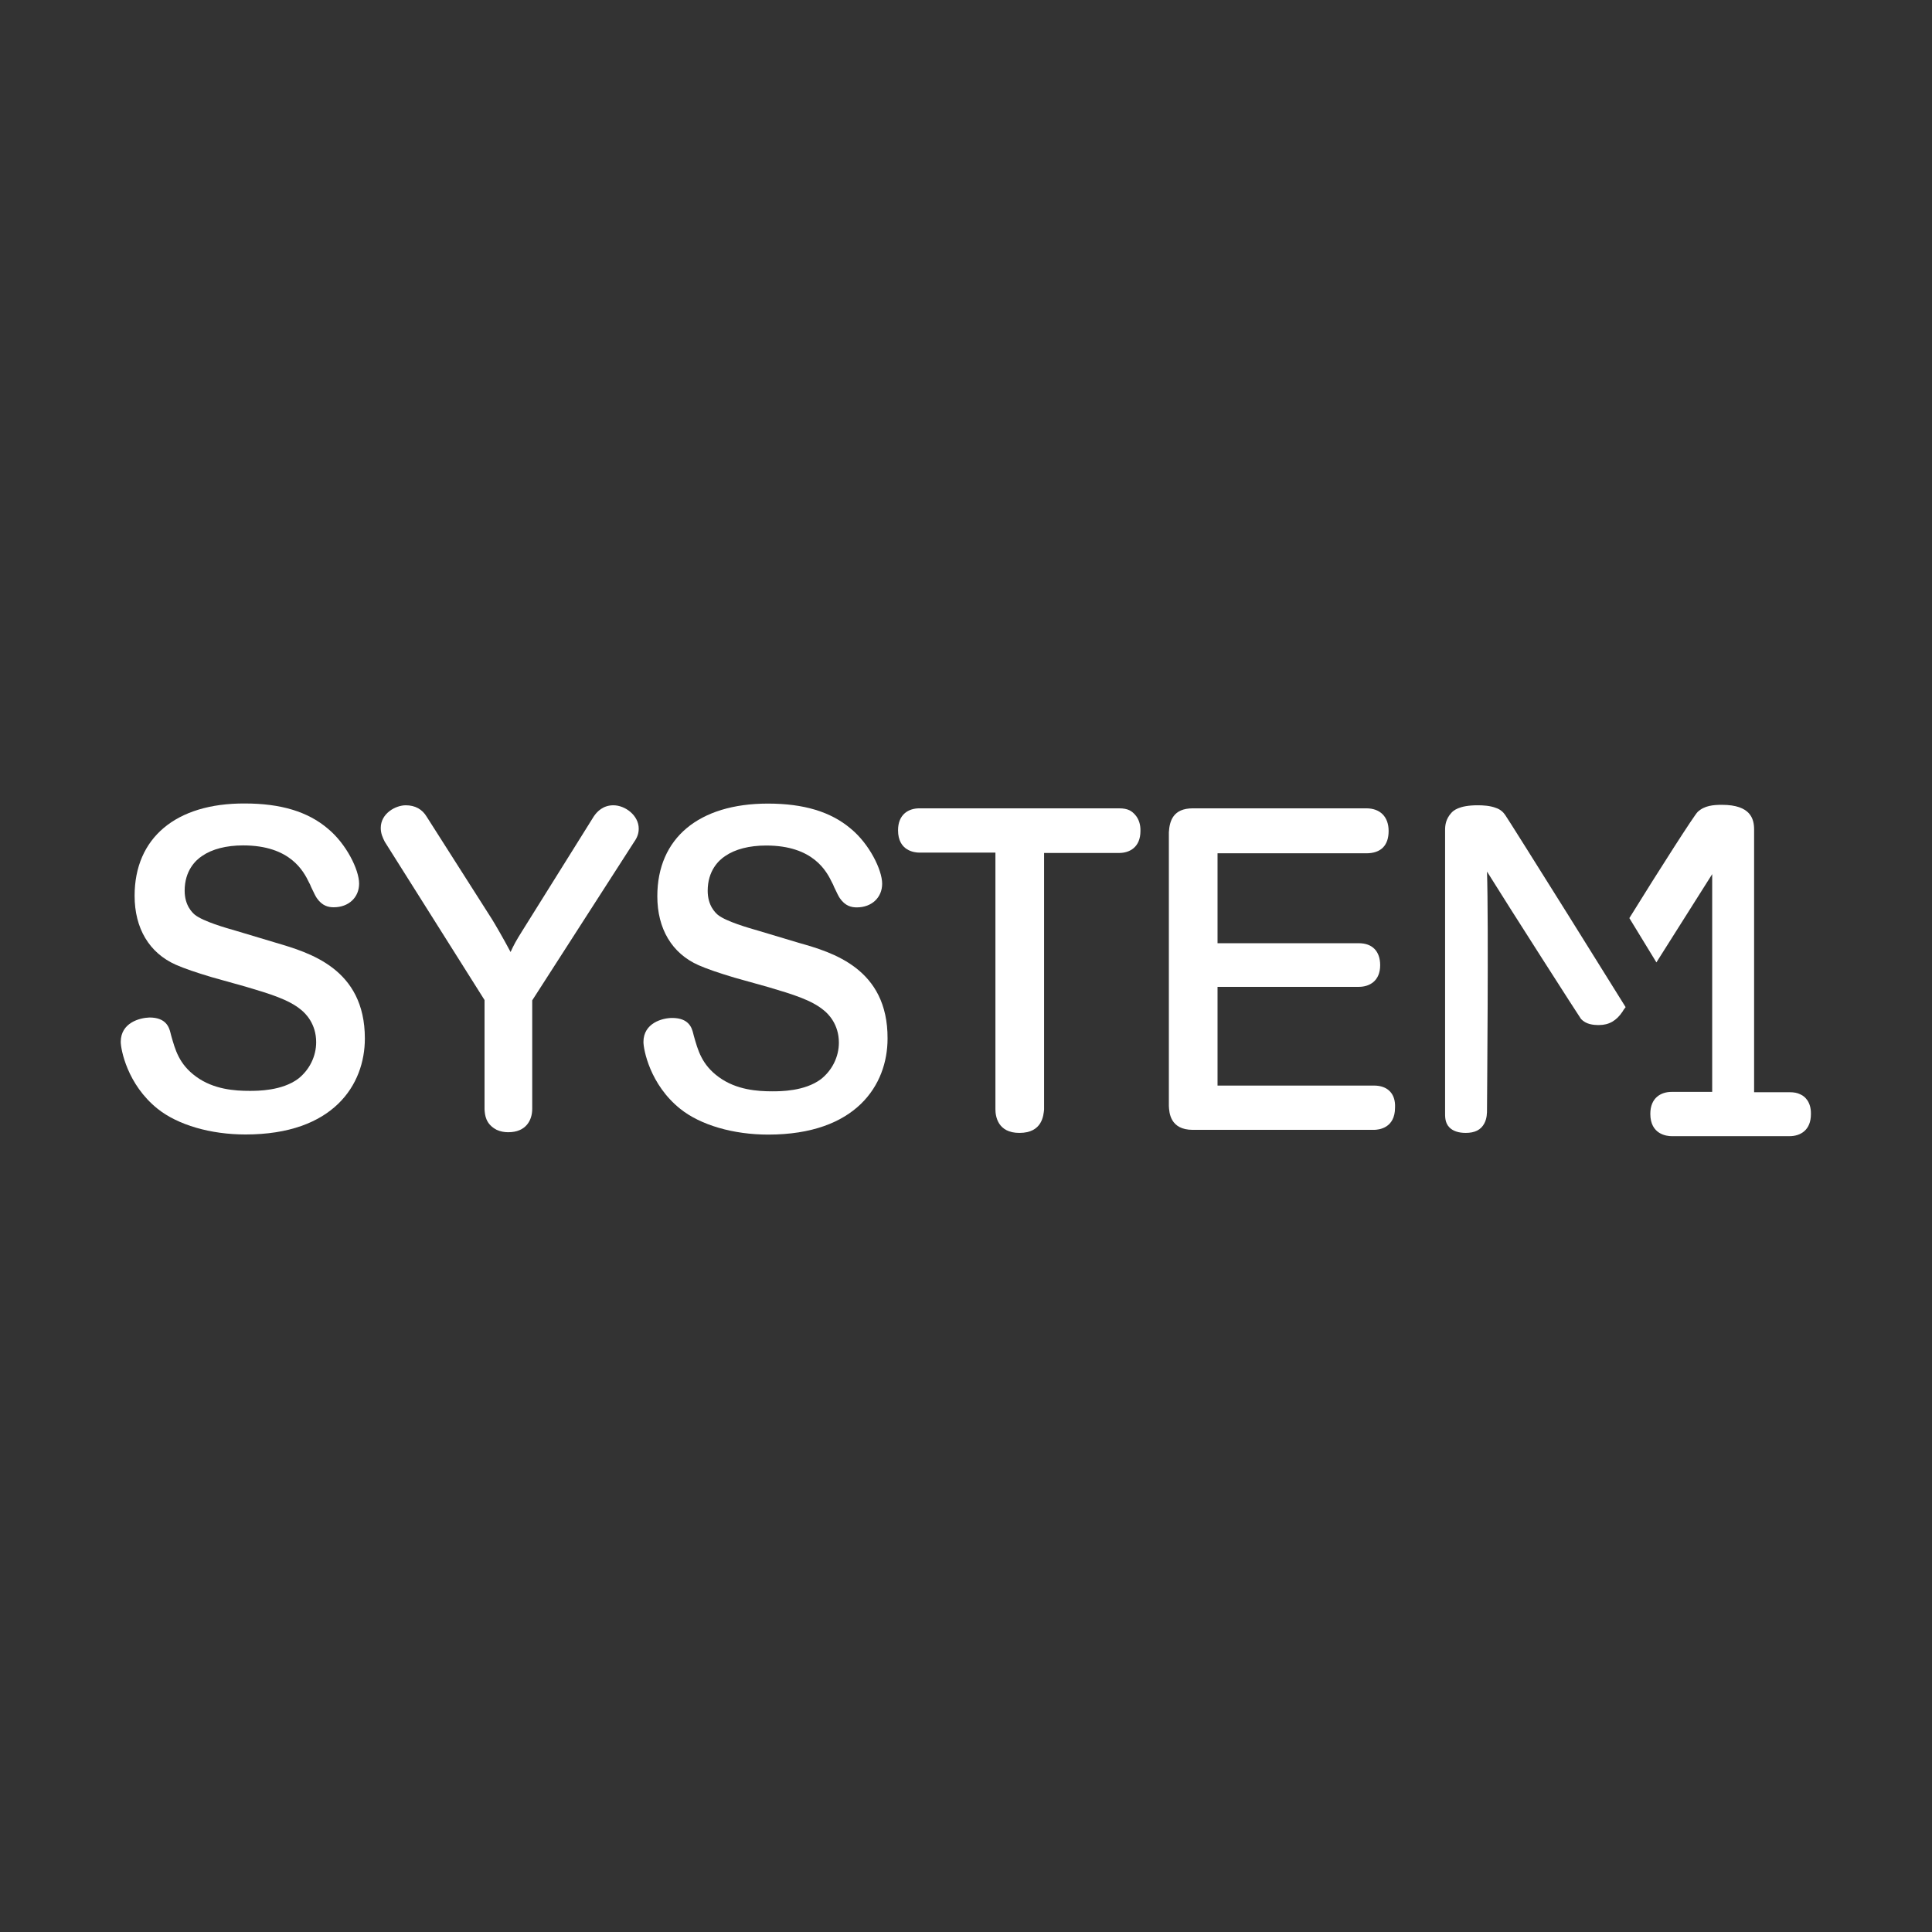
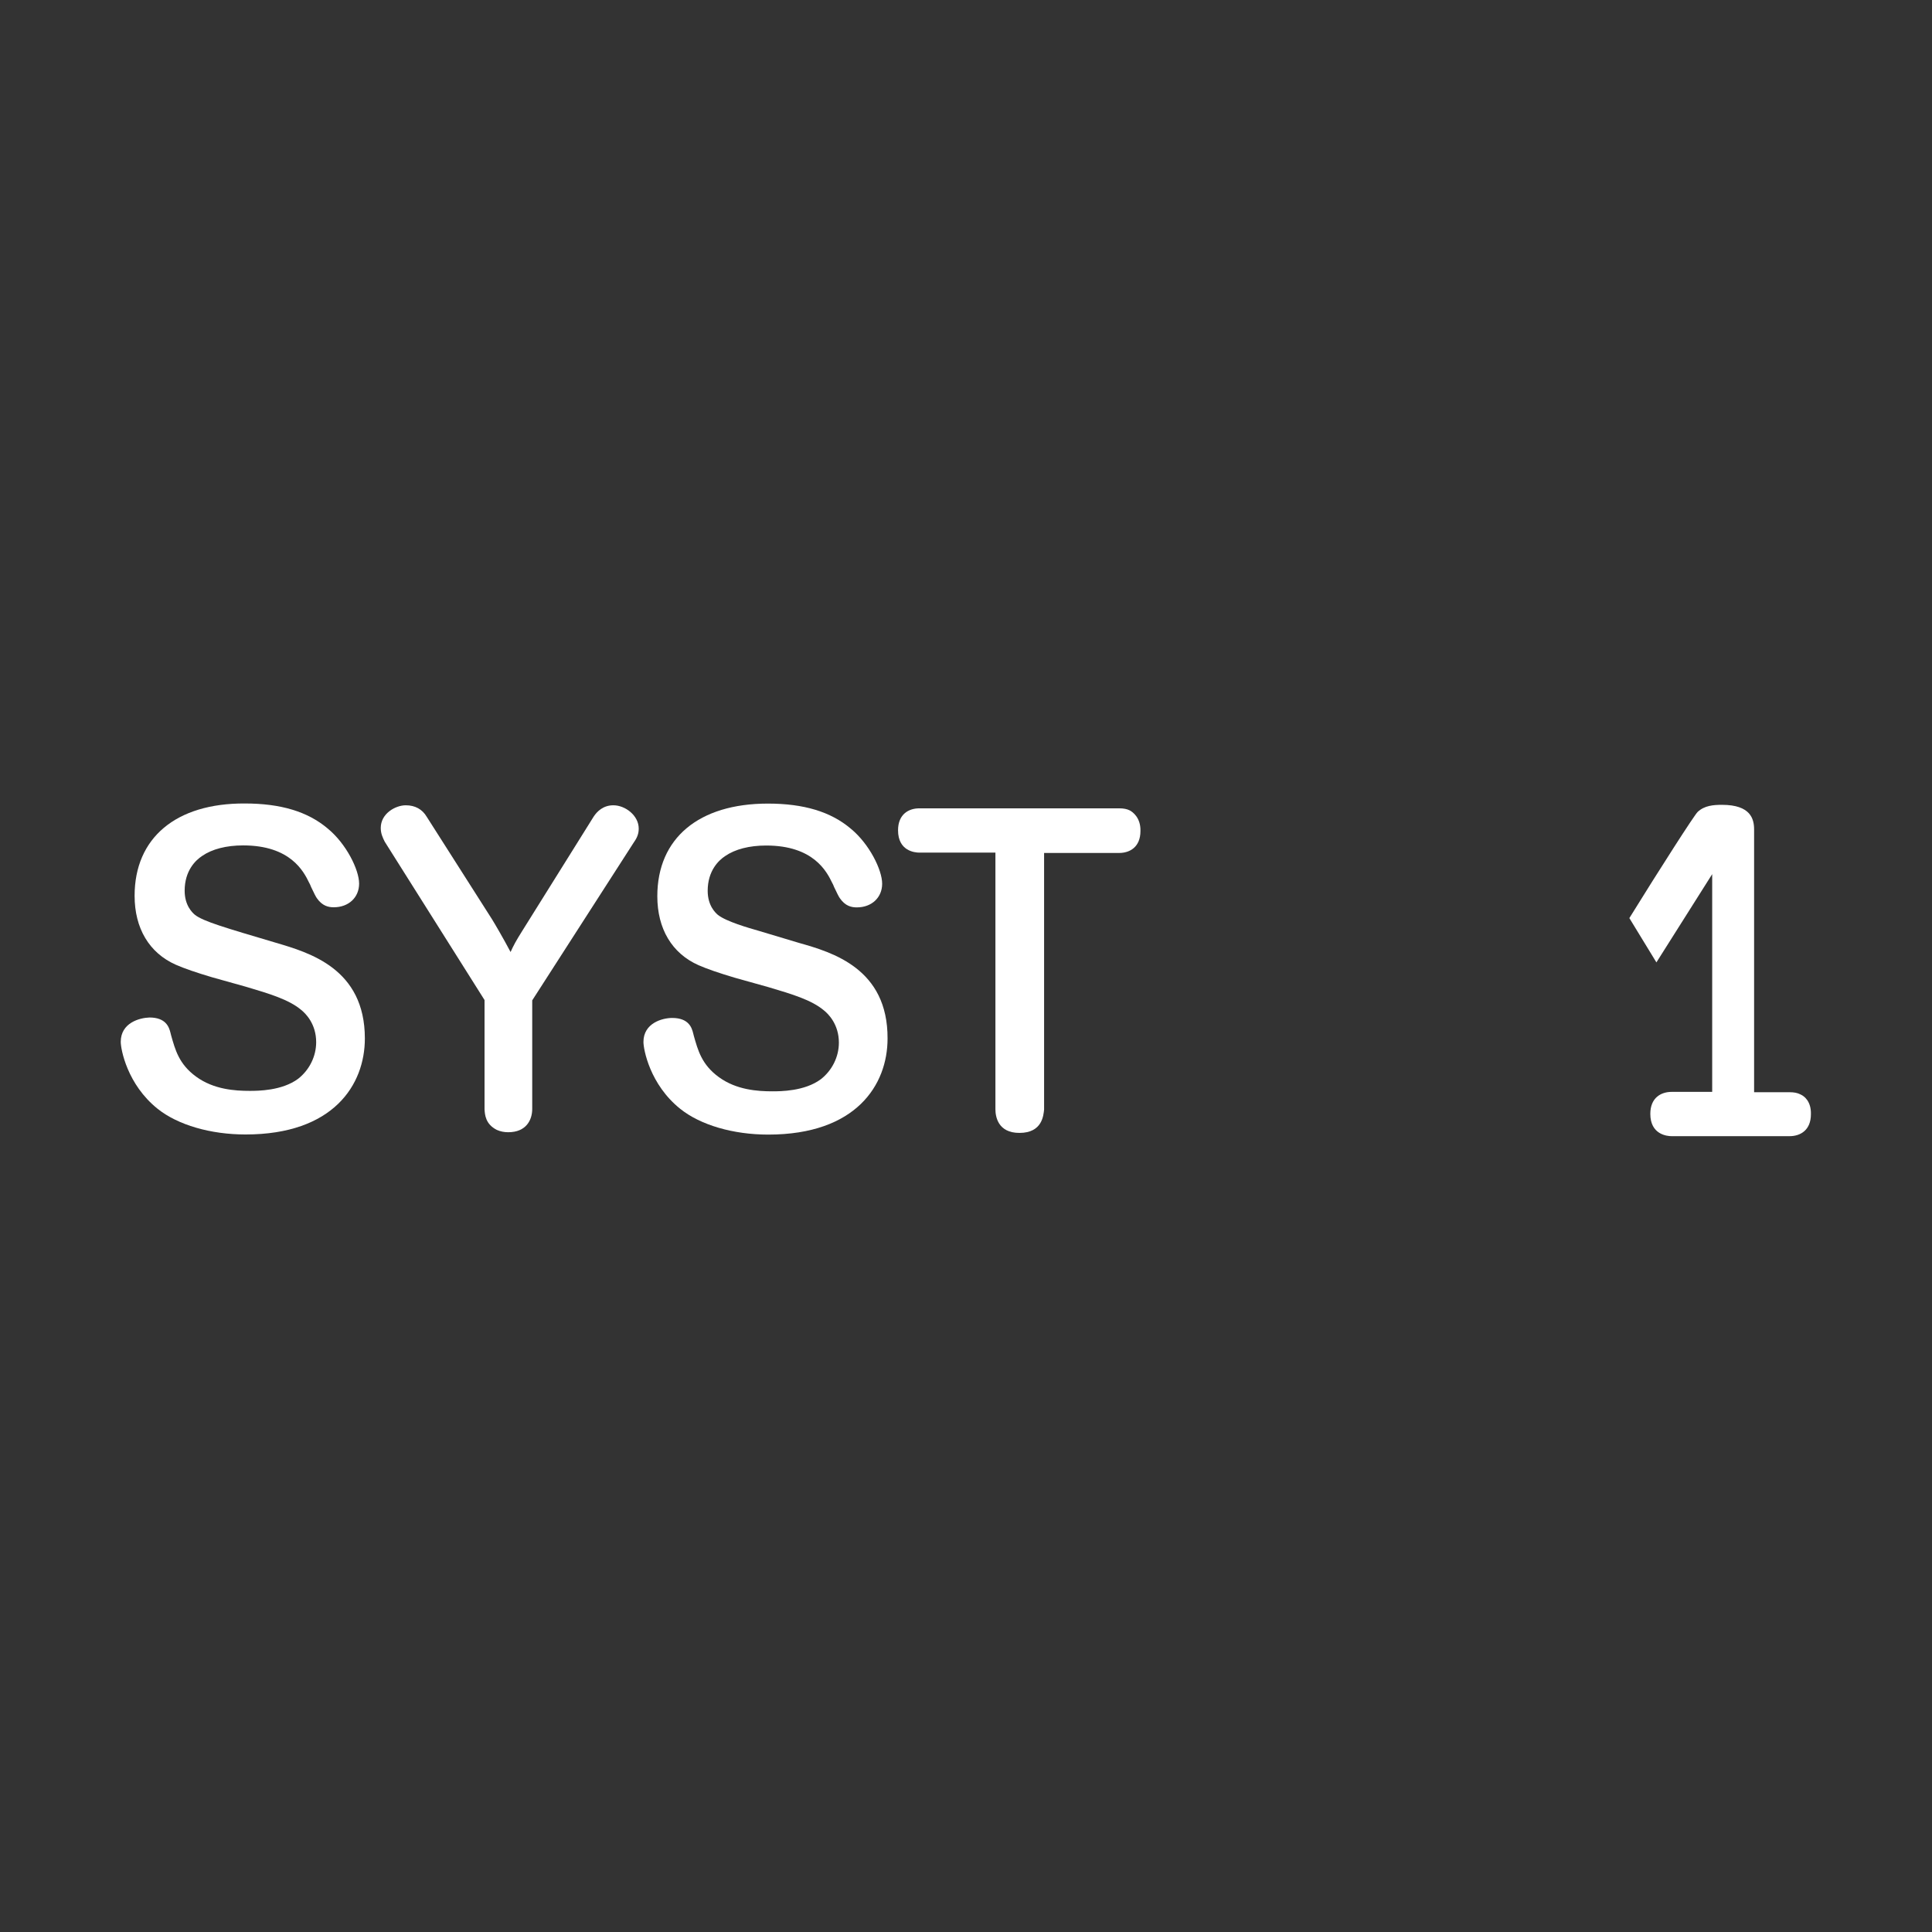
<svg xmlns="http://www.w3.org/2000/svg" width="128" height="128" viewBox="0 0 128 128" fill="none">
  <rect x="0" y="0" width="128" height="128" fill="#333333" stroke="none" />
  <g clip-path="url(#clip0_9422_4522)">
-     <path fill-rule="evenodd" clip-rule="evenodd" d="M18.282 62.461L15.594 61.655C14.966 61.476 13.466 61.05 12.906 60.602C12.749 60.468 12.234 59.997 12.234 59.012C12.234 57.69 12.95 56.996 13.398 56.705C14.048 56.257 14.989 56.01 16.109 56.01C19.245 56.01 20.118 57.735 20.477 58.474C20.522 58.541 20.566 58.653 20.611 58.765C20.79 59.146 20.925 59.415 20.992 59.505C21.35 60.02 21.754 60.109 22.112 60.109C23.098 60.109 23.792 59.46 23.792 58.541C23.792 57.623 22.941 55.898 21.709 54.89C20.387 53.77 18.595 53.233 16.221 53.233C11.651 53.21 8.918 55.517 8.918 59.348C8.918 61.498 9.882 63.133 11.651 63.917C12.211 64.164 12.995 64.433 14.048 64.746L16.288 65.373C17.878 65.844 19.133 66.225 19.939 66.897C20.253 67.143 20.947 67.837 20.947 69.047C20.947 69.988 20.499 70.884 19.76 71.466C18.685 72.273 17.072 72.273 16.534 72.273C15.571 72.273 14.16 72.183 12.995 71.332C11.853 70.503 11.606 69.54 11.338 68.599L11.293 68.42C11.203 68.061 11.002 67.412 9.904 67.412C9.232 67.434 8 67.77 8 69.025C8 69.517 8.426 71.847 10.442 73.46C11.786 74.535 13.958 75.162 16.266 75.162C22.09 75.162 24.173 71.869 24.173 68.801C24.173 64.164 20.477 63.111 18.282 62.461Z" fill="white" />
+     <path fill-rule="evenodd" clip-rule="evenodd" d="M18.282 62.461C14.966 61.476 13.466 61.05 12.906 60.602C12.749 60.468 12.234 59.997 12.234 59.012C12.234 57.69 12.95 56.996 13.398 56.705C14.048 56.257 14.989 56.01 16.109 56.01C19.245 56.01 20.118 57.735 20.477 58.474C20.522 58.541 20.566 58.653 20.611 58.765C20.79 59.146 20.925 59.415 20.992 59.505C21.35 60.02 21.754 60.109 22.112 60.109C23.098 60.109 23.792 59.46 23.792 58.541C23.792 57.623 22.941 55.898 21.709 54.89C20.387 53.77 18.595 53.233 16.221 53.233C11.651 53.21 8.918 55.517 8.918 59.348C8.918 61.498 9.882 63.133 11.651 63.917C12.211 64.164 12.995 64.433 14.048 64.746L16.288 65.373C17.878 65.844 19.133 66.225 19.939 66.897C20.253 67.143 20.947 67.837 20.947 69.047C20.947 69.988 20.499 70.884 19.76 71.466C18.685 72.273 17.072 72.273 16.534 72.273C15.571 72.273 14.16 72.183 12.995 71.332C11.853 70.503 11.606 69.54 11.338 68.599L11.293 68.42C11.203 68.061 11.002 67.412 9.904 67.412C9.232 67.434 8 67.77 8 69.025C8 69.517 8.426 71.847 10.442 73.46C11.786 74.535 13.958 75.162 16.266 75.162C22.09 75.162 24.173 71.869 24.173 68.801C24.173 64.164 20.477 63.111 18.282 62.461Z" fill="white" />
    <path fill-rule="evenodd" clip-rule="evenodd" d="M42.317 54.898C42.317 54.025 41.421 53.352 40.637 53.352C39.965 53.352 39.562 53.756 39.338 54.092L34.566 61.73C34.186 62.335 34.029 62.626 33.827 63.074C33.379 62.223 32.752 61.148 32.595 60.901L28.272 54.114C27.981 53.621 27.51 53.352 26.883 53.352C26.211 53.352 25.226 53.89 25.226 54.853C25.226 55.234 25.36 55.503 25.494 55.772L32.102 66.255V73.49C32.125 73.871 32.17 74.476 32.909 74.856C33.155 74.969 33.424 75.013 33.67 75.013C34.858 75.013 35.261 74.207 35.261 73.468V66.277L42.003 55.794C42.227 55.48 42.317 55.212 42.317 54.898Z" fill="white" />
    <path fill-rule="evenodd" clip-rule="evenodd" d="M52.934 62.469L50.246 61.663C49.619 61.483 48.118 61.058 47.558 60.61C47.402 60.475 46.886 60.005 46.886 59.019C46.886 57.698 47.603 57.003 48.051 56.712C48.701 56.264 49.642 56.018 50.762 56.018C53.898 56.018 54.771 57.743 55.13 58.482C55.174 58.549 55.219 58.661 55.264 58.773C55.443 59.154 55.578 59.423 55.645 59.512C56.003 60.027 56.406 60.117 56.765 60.117C57.75 60.117 58.445 59.467 58.445 58.549C58.445 57.631 57.594 55.906 56.362 54.898C55.04 53.778 53.248 53.24 50.874 53.24C46.304 53.24 43.549 55.525 43.549 59.378C43.549 61.528 44.512 63.163 46.282 63.947C46.842 64.194 47.626 64.463 48.678 64.776L50.918 65.403C52.509 65.874 53.763 66.255 54.57 66.927C54.883 67.173 55.578 67.867 55.578 69.077C55.578 70.018 55.13 70.914 54.39 71.496C53.315 72.303 51.702 72.303 51.165 72.303C50.202 72.303 48.79 72.213 47.626 71.362C46.483 70.533 46.237 69.57 45.968 68.629L45.923 68.45C45.834 68.091 45.632 67.442 44.534 67.442C43.885 67.442 42.63 67.778 42.63 69.032C42.63 69.525 43.056 71.855 45.072 73.467C46.416 74.543 48.589 75.17 50.896 75.17C56.72 75.17 58.803 71.877 58.803 68.808C58.826 64.171 55.152 63.096 52.934 62.469Z" fill="white" />
    <path fill-rule="evenodd" clip-rule="evenodd" d="M74.842 53.688C74.662 53.599 74.438 53.554 74.147 53.554H60.909C60.214 53.554 59.498 53.934 59.498 55.01C59.498 56.376 60.595 56.488 60.909 56.488H65.949V73.49C65.949 73.96 66.106 75.058 67.539 75.058C69.062 75.058 69.13 73.893 69.174 73.512V56.511H74.147C74.842 56.511 75.558 56.13 75.558 55.054C75.581 54.158 75.021 53.778 74.842 53.688Z" fill="white" />
-     <path fill-rule="evenodd" clip-rule="evenodd" d="M91.037 71.922H80.665V65.381H90.029C90.723 65.381 91.44 65 91.44 63.947C91.44 63.029 90.925 62.491 90.029 62.491H80.665V56.533H90.522C91.485 56.533 92 56.018 92 55.054C92 54.114 91.44 53.554 90.522 53.554H79.03C77.709 53.554 77.485 54.405 77.44 55.144V73.266C77.462 73.691 77.507 74.856 79.03 74.856H91.014C91.35 74.856 92.425 74.744 92.425 73.378C92.47 72.459 91.933 71.922 91.037 71.922Z" fill="white" />
-     <path fill-rule="evenodd" clip-rule="evenodd" d="M103.917 60.655C102.08 57.721 99.773 54.047 99.728 54.002C99.594 53.8 99.392 53.621 99.123 53.532C98.72 53.375 98.272 53.352 97.891 53.352C96.659 53.352 96.278 53.711 96.144 53.868C95.786 54.271 95.741 54.674 95.741 54.988V73.58V73.669C95.741 73.96 95.718 74.386 96.032 74.7C96.256 74.924 96.614 75.058 97.107 75.058C97.712 75.058 98.115 74.856 98.339 74.431C98.518 74.095 98.518 73.737 98.518 73.513C98.518 72.953 98.63 61.193 98.518 57.743C100.019 60.162 104.701 67.465 104.746 67.509C105.082 67.868 105.552 67.912 105.933 67.912C106.605 67.912 107.098 67.621 107.501 67.016C107.523 66.972 107.59 66.86 107.702 66.725L103.917 60.655Z" fill="white" />
    <path fill-rule="evenodd" clip-rule="evenodd" d="M119.35 72.541L119.261 72.497C119.082 72.407 118.858 72.362 118.566 72.362H116.214V54.958C116.214 54.263 115.99 53.322 114.086 53.322C113.526 53.322 112.922 53.367 112.474 53.793C112.272 53.972 109.987 57.533 107.949 60.826L109.741 63.761C111.757 60.58 113.437 57.914 113.437 57.914V72.34H110.749C110.054 72.34 109.338 72.721 109.338 73.796C109.338 75.162 110.435 75.274 110.749 75.274H118.566C119.261 75.274 119.978 74.894 119.978 73.818C120 72.967 119.53 72.631 119.35 72.541Z" fill="white" />
  </g>
  <defs>
    <clipPath id="clip0_9422_4522">
      <rect width="112" height="22.064" fill="white" transform="translate(8 53.218)" />
    </clipPath>
  </defs>
</svg>